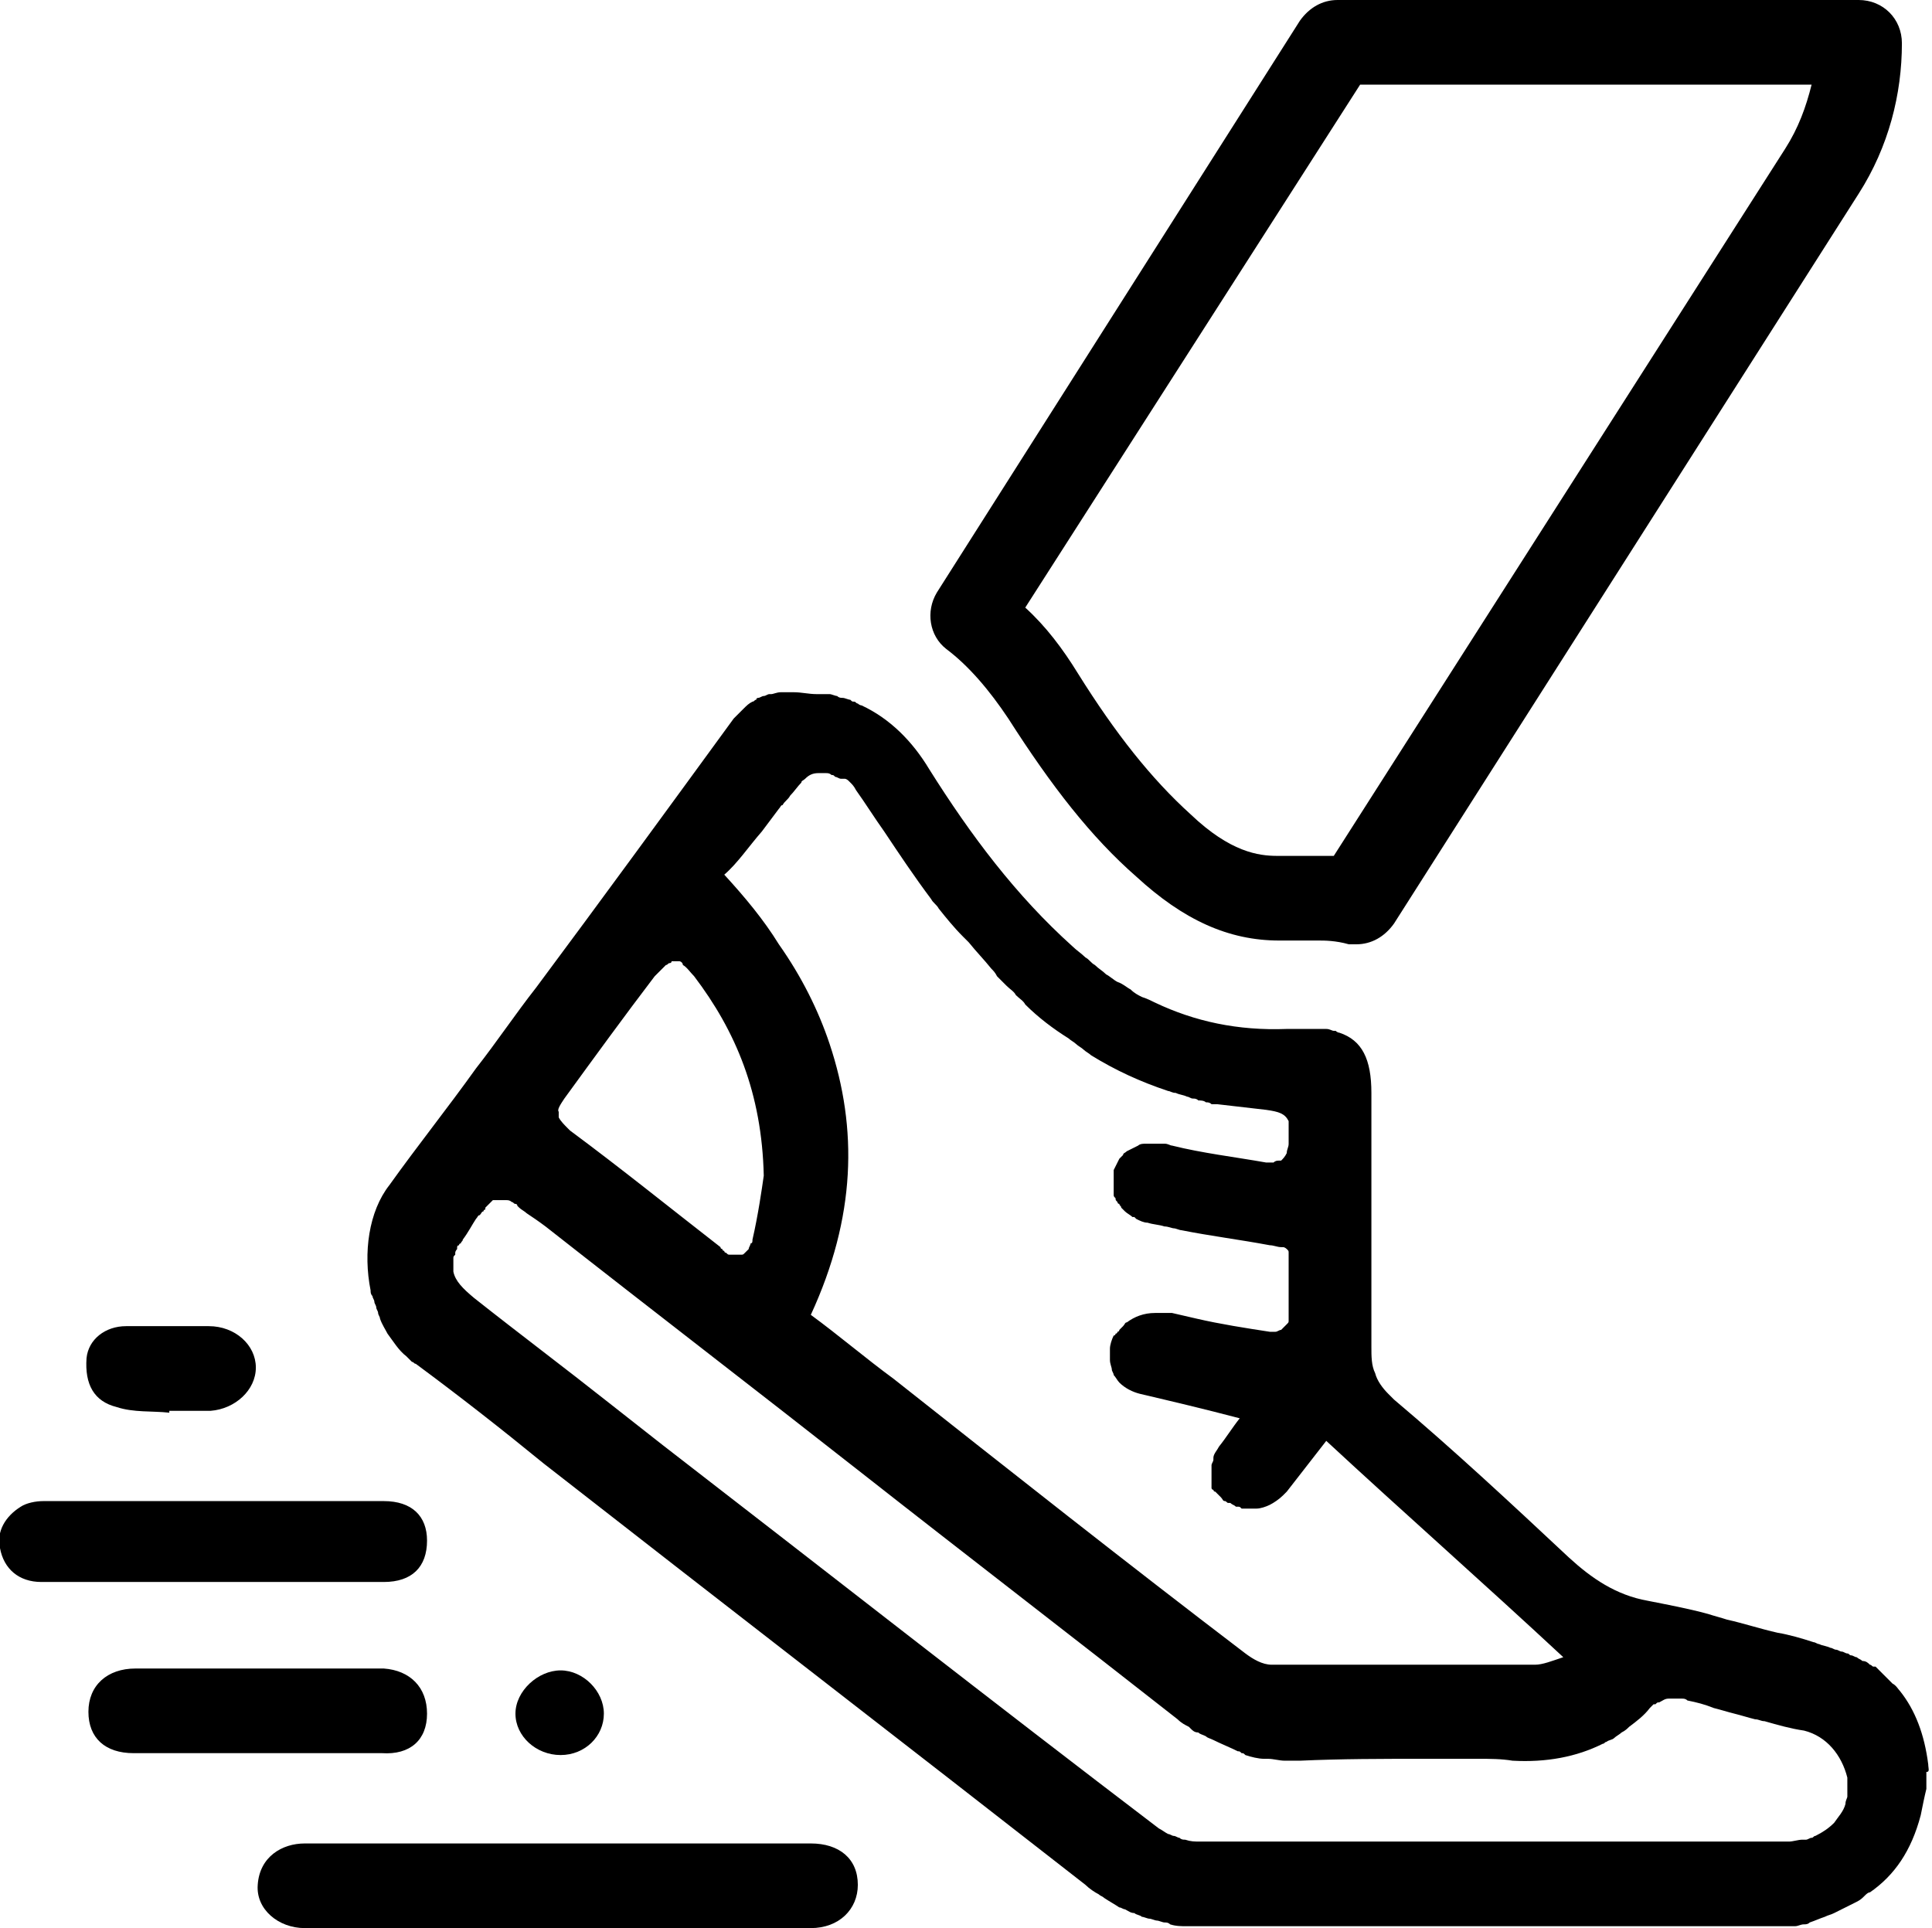
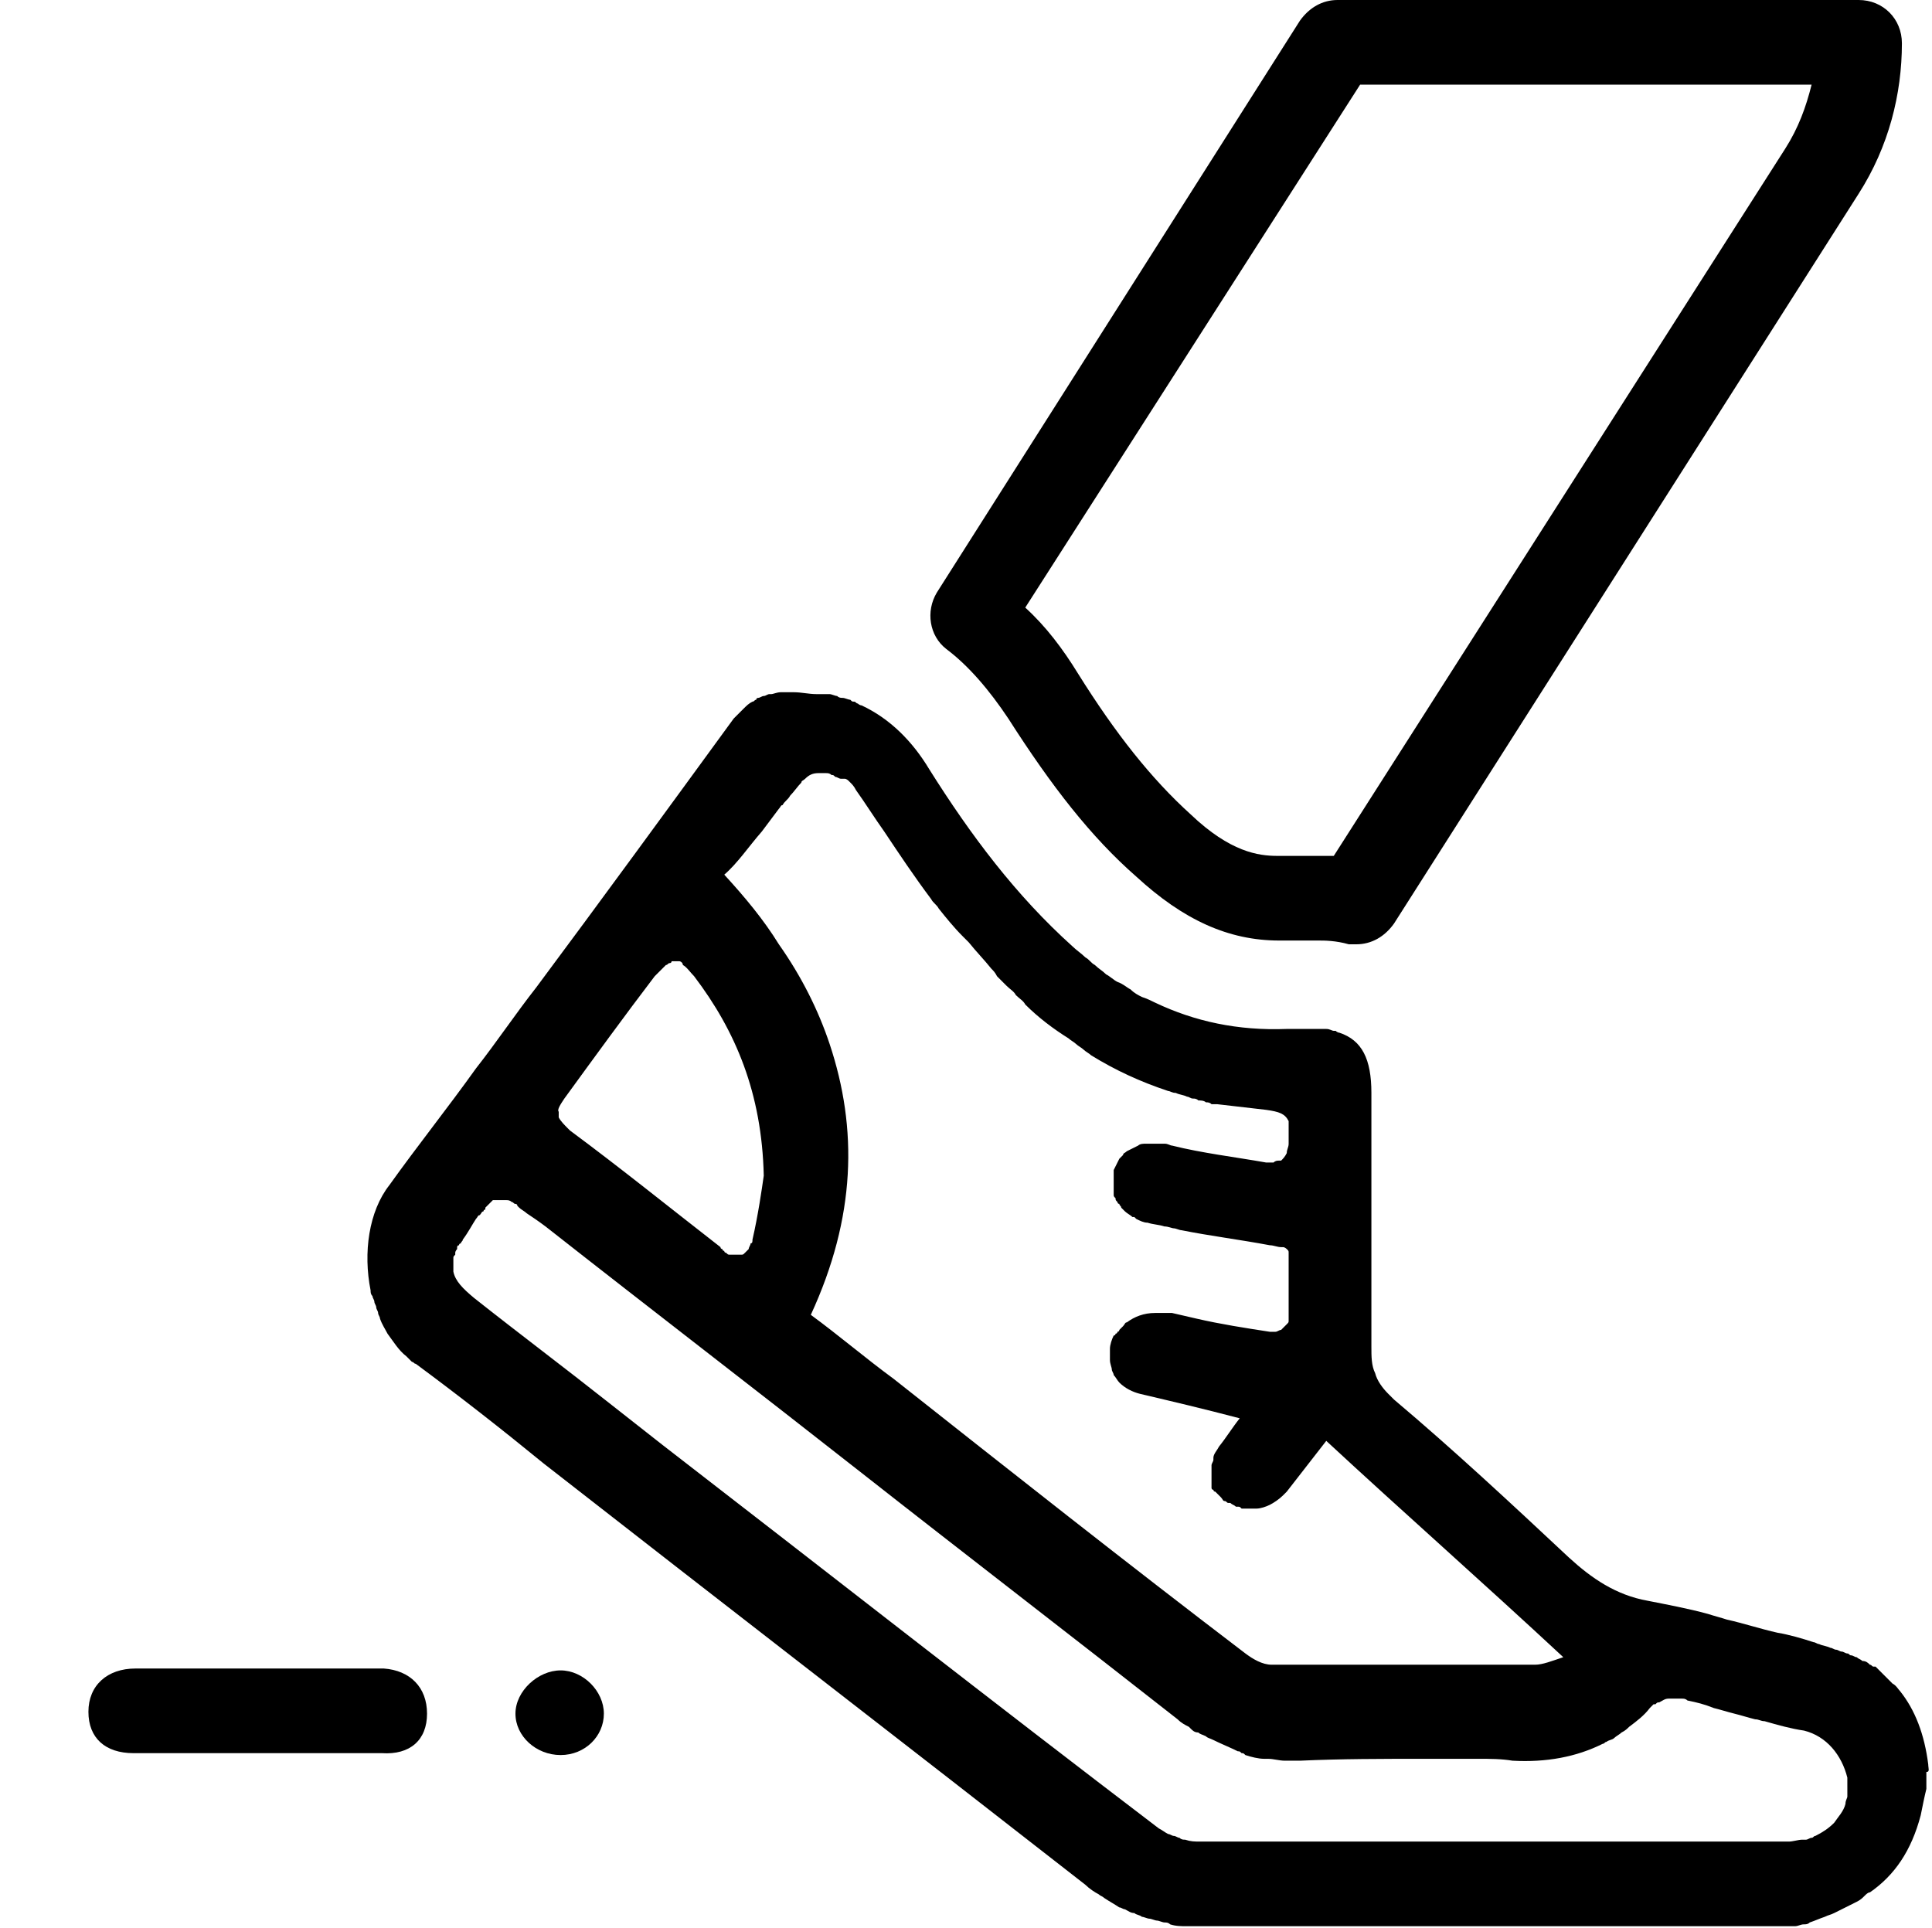
<svg xmlns="http://www.w3.org/2000/svg" version="1.1" id="Camada_1" x="0px" y="0px" viewBox="0 0 102.7 102.5" style="enable-background:new 0 0 102.7 102.5;" xml:space="preserve">
  <g>
-     <path d="M43.1,98c-4.5,0-8.9,0-13.4,0c-4.5,0-9,0-13.5,0c-1.2,0-2.4,0.7-2.5,2.2c-0.1,1.3,1.1,2.3,2.5,2.3c9,0,17.9,0,26.9,0   c1.5,0,2.5-1,2.5-2.3C45.6,98.8,44.6,98,43.1,98z" />
    <path d="M102.5,93.8c-0.2-1.6-0.7-2.9-1.5-3.9c-0.1-0.1-0.2-0.3-0.4-0.4c-0.2-0.2-0.5-0.5-0.7-0.7c-0.1-0.1-0.1-0.1-0.2-0.2   c0,0,0,0-0.1,0c-0.1,0-0.1-0.1-0.2-0.1c-0.1-0.1-0.2-0.2-0.4-0.2c-0.1-0.1-0.2-0.1-0.3-0.2c-0.1,0-0.2-0.1-0.3-0.1   c-0.1,0-0.1-0.1-0.2-0.1c-0.1,0-0.2-0.1-0.3-0.1c-0.1,0-0.2-0.1-0.3-0.1c-0.1,0-0.2-0.1-0.3-0.1c-0.2-0.1-0.4-0.1-0.6-0.2   c-0.1,0-0.2-0.1-0.3-0.1c-0.6-0.2-1.3-0.4-1.9-0.5c-0.9-0.2-1.8-0.5-2.7-0.7c-0.3-0.1-0.7-0.2-1-0.3c-1.1-0.3-2.2-0.5-3.2-0.7   c-1.7-0.3-3-1.2-4.2-2.3c-3.1-2.9-6.1-5.7-9.3-8.4c-0.1-0.1-0.2-0.2-0.3-0.3c-0.3-0.3-0.6-0.7-0.7-1.1c-0.2-0.4-0.2-0.9-0.2-1.4   c0-4.5,0-9,0-13.5c0-1.8-0.5-2.8-1.7-3.2c0,0-0.1,0-0.2-0.1c0,0-0.1,0-0.1,0c-0.1,0-0.2-0.1-0.4-0.1c-0.1,0-0.1,0-0.2,0   c-0.1,0-0.1,0-0.2,0c0,0-0.1,0-0.1,0c0,0,0,0,0,0c0,0,0,0-0.1,0c0,0-0.1,0-0.1,0c0,0-0.1,0-0.1,0c-0.1,0-0.1,0-0.2,0   c-0.4,0-0.7,0-1.1,0c-2.6,0.1-4.9-0.4-7-1.4c-0.2-0.1-0.4-0.2-0.7-0.3c-0.2-0.1-0.4-0.2-0.6-0.4c-0.2-0.1-0.4-0.3-0.7-0.4   c-0.2-0.1-0.4-0.3-0.6-0.4c-0.2-0.2-0.4-0.3-0.6-0.5c-0.2-0.1-0.3-0.3-0.5-0.4c-0.2-0.2-0.5-0.4-0.7-0.6c-3-2.7-5.4-5.9-7.6-9.4   c-0.9-1.5-2.1-2.7-3.6-3.4c0,0-0.1,0-0.2-0.1c-0.1,0-0.1-0.1-0.2-0.1c-0.1,0-0.1,0-0.2-0.1c-0.1,0-0.3-0.1-0.4-0.1   c-0.1,0-0.2,0-0.3-0.1c-0.1,0-0.3-0.1-0.4-0.1c-0.1,0-0.2,0-0.2,0c-0.1,0-0.3,0-0.4,0c0,0-0.1,0-0.1,0c-0.4,0-0.8-0.1-1.2-0.1   c-0.1,0-0.1,0-0.2,0c0,0-0.1,0-0.1,0c-0.1,0-0.2,0-0.3,0c0,0,0,0-0.1,0c-0.2,0-0.4,0.1-0.5,0.1c0,0,0,0-0.1,0   c-0.1,0-0.2,0.1-0.3,0.1c-0.1,0-0.2,0.1-0.3,0.1c0,0-0.1,0-0.1,0.1c-0.1,0-0.1,0.1-0.2,0.1c-0.2,0.1-0.3,0.2-0.5,0.4c0,0,0,0,0,0   c0,0-0.1,0.1-0.1,0.1c-0.1,0.1-0.2,0.2-0.3,0.3c0,0-0.1,0.1-0.1,0.1c-3.5,4.8-7,9.6-10.5,14.3c-1.1,1.4-2.1,2.9-3.2,4.3   c-1.5,2.1-3.1,4.1-4.6,6.2c-1.1,1.4-1.4,3.6-1,5.6c0,0.1,0,0.2,0.1,0.3c0,0,0,0,0,0c0,0.1,0.1,0.2,0.1,0.3c0,0.1,0.1,0.2,0.1,0.3   c0,0.1,0.1,0.2,0.1,0.3c0,0.1,0.1,0.2,0.1,0.3c0.1,0.3,0.3,0.6,0.4,0.8c0.3,0.4,0.6,0.9,1,1.2c0,0,0.1,0.1,0.1,0.1c0,0,0,0,0.1,0.1   c0,0,0.1,0.1,0.1,0.1c0.1,0,0.1,0.1,0.2,0.1c2.3,1.7,4.6,3.5,6.8,5.3c9.6,7.5,19.2,14.9,28.8,22.4c0.2,0.2,0.5,0.4,0.7,0.5   c0.1,0.1,0.2,0.1,0.3,0.2c0.3,0.2,0.5,0.3,0.8,0.5c0.1,0,0.2,0.1,0.3,0.1c0.2,0.1,0.3,0.2,0.5,0.2c0.1,0.1,0.3,0.1,0.4,0.2   c0.1,0,0.3,0.1,0.4,0.1c0.1,0,0.3,0.1,0.4,0.1c0.1,0,0.3,0.1,0.4,0.1c0.1,0,0.2,0,0.3,0.1c0.3,0.1,0.6,0.1,0.9,0.1   c0.2,0,0.3,0,0.5,0c0.1,0,0.3,0,0.4,0h0c10,0,20,0,30,0c0.3,0,0.7,0,1.1,0c0.1,0,0.2,0,0.3,0c0.2,0,0.3-0.1,0.5-0.1   c0.1,0,0.2,0,0.3-0.1c0.3-0.1,0.5-0.2,0.8-0.3c0.2-0.1,0.3-0.1,0.5-0.2c0.4-0.2,0.8-0.4,1.2-0.6c0.2-0.1,0.3-0.2,0.4-0.3   c0.1-0.1,0.2-0.2,0.3-0.2c1.3-0.9,2.2-2.2,2.7-4.1c0.1-0.5,0.2-1,0.3-1.4v-0.9C102.6,94.2,102.5,94,102.5,93.8z M40.5,44.2   c0.3-0.4,0.6-0.8,0.9-1.2c0.1-0.1,0.1-0.2,0.2-0.2c0.1-0.2,0.3-0.3,0.4-0.5c0.2-0.2,0.4-0.5,0.6-0.7c0-0.1,0.1-0.1,0.2-0.2   c0.2-0.2,0.4-0.3,0.7-0.3c0.1,0,0.3,0,0.4,0c0.1,0,0.2,0,0.3,0.1c0.1,0,0.1,0,0.2,0.1c0.1,0,0.2,0.1,0.3,0.1c0,0,0.1,0,0.1,0   c0,0,0.1,0,0.1,0c0.1,0,0.2,0.1,0.2,0.1c0,0,0.1,0.1,0.1,0.1c0.1,0.1,0.2,0.2,0.3,0.4c0.5,0.7,1,1.5,1.5,2.2   c0.8,1.2,1.6,2.4,2.5,3.6c0.1,0.2,0.3,0.3,0.4,0.5c0.4,0.5,0.8,1,1.3,1.5c0.1,0.1,0.2,0.2,0.3,0.3c0.4,0.5,0.8,0.9,1.2,1.4   c0.1,0.1,0.2,0.2,0.3,0.4c0.2,0.2,0.3,0.3,0.5,0.5c0.2,0.2,0.4,0.3,0.5,0.5c0.2,0.2,0.4,0.3,0.5,0.5c0.7,0.7,1.5,1.3,2.3,1.8   c0.1,0.1,0.3,0.2,0.4,0.3c0.1,0.1,0.3,0.2,0.4,0.3c0.1,0.1,0.3,0.2,0.4,0.3c1.3,0.8,2.6,1.4,4.1,1.9c0.1,0,0.2,0.1,0.4,0.1   c0.2,0.1,0.4,0.1,0.6,0.2c0.1,0,0.2,0.1,0.3,0.1c0.1,0,0.2,0,0.3,0.1c0.1,0,0.3,0,0.4,0.1c0.1,0,0.2,0,0.3,0.1c0.1,0,0.2,0,0.3,0   c0,0,0,0,0,0c0.9,0.1,1.7,0.2,2.6,0.3c0.7,0.1,1,0.2,1.2,0.6c0,0,0,0.1,0,0.1c0,0,0,0.1,0,0.1s0,0.1,0,0.1c0,0.1,0,0.2,0,0.3   c0,0.1,0,0.1,0,0.2c0,0.1,0,0.1,0,0.2c0,0,0,0.1,0,0.1c0,0,0,0,0,0.1c0,0.2-0.1,0.3-0.1,0.5c-0.1,0.2-0.2,0.3-0.3,0.4   c0,0-0.1,0-0.1,0c-0.1,0-0.2,0-0.3,0.1c-0.1,0-0.2,0-0.4,0c-1.7-0.3-3.4-0.5-5-0.9c-0.1,0-0.2-0.1-0.4-0.1c-0.1,0-0.1,0-0.2,0   c0,0-0.1,0-0.1,0c0,0-0.1,0-0.1,0c0,0-0.1,0-0.1,0h-0.1c-0.1,0-0.2,0-0.4,0c-0.1,0-0.3,0-0.4,0.1c-0.2,0.1-0.4,0.2-0.6,0.3   c-0.1,0.1-0.2,0.1-0.2,0.2c-0.1,0.1-0.2,0.2-0.2,0.2c0,0,0,0,0,0c-0.1,0.2-0.2,0.4-0.3,0.6c0,0,0,0.1,0,0.1c0,0,0,0.1,0,0.1   c0,0,0,0.1,0,0.1c0,0.1,0,0.1,0,0.2c0,0.1,0,0.1,0,0.2v0c0,0,0,0.1,0,0.2c0,0,0,0,0,0.1c0,0.1,0,0.1,0,0.2c0,0,0,0.1,0,0.1   c0,0,0,0,0,0c0,0.1,0,0.1,0.1,0.2c0,0.1,0,0.1,0.1,0.2c0,0,0,0,0,0c0,0,0,0.1,0.1,0.1c0,0.1,0.1,0.1,0.1,0.2c0,0,0.1,0.1,0.1,0.1   c0,0,0.1,0.1,0.1,0.1c0.1,0.1,0.3,0.2,0.4,0.3c0,0,0,0,0.1,0c0,0,0.1,0.1,0.1,0.1c0.2,0.1,0.4,0.2,0.6,0.2c0.3,0.1,0.6,0.1,0.9,0.2   c0.2,0,0.4,0.1,0.5,0.1c0.1,0,0.3,0.1,0.4,0.1c1.5,0.3,3.1,0.5,4.7,0.8c0.2,0,0.4,0.1,0.6,0.1c0,0,0,0,0.1,0c0.1,0,0.2,0.1,0.2,0.1   c0,0,0,0,0,0c0,0,0,0,0,0c0.1,0.1,0.1,0.1,0.1,0.2c0,0,0,0.1,0,0.1c0,0,0,0,0,0c0,0,0,0.1,0,0.1c0,0,0,0.1,0,0.1c0,0,0,0.1,0,0.1   c0,0,0,0.1,0,0.1c0,0.2,0,0.4,0,0.6c0,0.1,0,0.3,0,0.4v0.3c0,0.4,0,0.9,0,1.3c0,0,0,0.1,0,0.1c0,0.1,0,0.2,0,0.3c0,0,0,0.1,0,0.1   c0,0.1,0,0.1-0.1,0.2c0,0-0.1,0.1-0.1,0.1c0,0,0,0-0.1,0.1c0,0-0.1,0.1-0.1,0.1c0,0,0,0,0,0c-0.1,0-0.2,0.1-0.3,0.1   c-0.1,0-0.1,0-0.2,0c0,0-0.1,0-0.1,0c-1.3-0.2-2.6-0.4-3.9-0.7c-0.4-0.1-0.9-0.2-1.3-0.3c-0.1,0-0.1,0-0.2,0c0,0-0.1,0-0.1,0   c-0.1,0-0.1,0-0.2,0c-0.1,0-0.1,0-0.2,0h0c-0.1,0-0.1,0-0.2,0h0c-0.6,0-1.1,0.2-1.5,0.5c-0.1,0-0.1,0.1-0.2,0.2   c-0.1,0.1-0.1,0.1-0.2,0.2c0,0,0,0.1-0.1,0.1c0,0,0,0.1-0.1,0.1c0,0,0,0.1-0.1,0.1c-0.1,0.2-0.2,0.5-0.2,0.7c0,0.2,0,0.4,0,0.6   c0,0.2,0.1,0.4,0.1,0.5c0,0.1,0.1,0.2,0.1,0.3c0.1,0.1,0.2,0.3,0.3,0.4c0.3,0.3,0.7,0.5,1.1,0.6c1.7,0.4,3.4,0.8,5.3,1.3   c-0.4,0.5-0.7,1-1.1,1.5c-0.1,0.2-0.3,0.4-0.3,0.6c0,0,0,0.1,0,0.1c0,0,0,0,0,0c0,0.1-0.1,0.2-0.1,0.3c0,0,0,0,0,0   c0,0.1,0,0.1,0,0.2c0,0,0,0,0,0c0,0.1,0,0.1,0,0.2v0c0,0.1,0,0.1,0,0.2c0,0,0,0.1,0,0.1c0,0,0,0,0,0.1c0,0,0,0.1,0,0.1   c0,0.1,0,0.1,0,0.2c0,0,0,0.1,0,0.1c0,0,0,0,0,0c0,0,0,0.1,0.1,0.1c0,0,0,0.1,0.1,0.1c0,0,0,0,0,0c0,0,0.1,0.1,0.1,0.1   s0.1,0.1,0.1,0.1c0,0,0.1,0.1,0.1,0.1c0.1,0.1,0.1,0.2,0.2,0.2c0.1,0,0.1,0.1,0.2,0.1c0,0,0,0,0.1,0c0.1,0.1,0.2,0.1,0.3,0.2   c0,0,0,0,0.1,0c0.1,0,0.1,0,0.2,0.1c0,0,0.1,0,0.1,0c0,0,0.1,0,0.1,0c0.1,0,0.1,0,0.2,0c0,0,0,0,0.1,0c0,0,0,0,0.1,0c0,0,0,0,0,0   c0.1,0,0.2,0,0.2,0c0.2,0,0.5-0.1,0.7-0.2c0.2-0.1,0.5-0.3,0.7-0.5c0.1-0.1,0.1-0.1,0.2-0.2c0.7-0.9,1.4-1.8,2.1-2.7   c4.1,3.8,8.3,7.5,12.6,11.5c-0.6,0.2-1.1,0.4-1.5,0.4h0c-2.1,0-4.3,0-6.4,0h-0.6c-0.7,0-1.5,0-2.2,0c-1.6,0-3.2,0-4.8,0   c-0.5,0-1-0.3-1.4-0.6c-6.3-4.8-12.5-9.7-18.7-14.6c-1.5-1.1-2.9-2.3-4.4-3.4c2.4-5.2,2.5-9.9,1-14.4c-0.6-1.8-1.5-3.6-2.7-5.3   c-0.8-1.3-1.8-2.5-2.9-3.7C39.2,45.9,39.8,45,40.5,44.2z M30,58.4c1.6-2.2,3.2-4.4,4.8-6.5c0.1-0.1,0.1-0.1,0.2-0.2   c0.2-0.2,0.3-0.3,0.4-0.4c0.1,0,0.1-0.1,0.2-0.1c0,0,0.1,0,0.1-0.1c0,0,0.1,0,0.1,0c0,0,0.1,0,0.1,0c0,0,0.1,0,0.1,0   c0,0,0.1,0,0.1,0c0.1,0,0.2,0.1,0.2,0.2c0.2,0.1,0.4,0.4,0.6,0.6c2.2,2.9,3.6,6.2,3.7,10.6c-0.1,0.7-0.3,2.1-0.6,3.4   c0,0.1,0,0.2-0.1,0.2c0,0.1-0.1,0.2-0.1,0.3c0,0,0,0,0,0c0,0-0.1,0.1-0.1,0.1c0,0,0,0-0.1,0.1c-0.1,0.1-0.1,0.1-0.2,0.1   c-0.1,0-0.1,0-0.2,0c-0.1,0-0.2,0-0.4,0c-0.1,0-0.1,0-0.2-0.1c0,0-0.1,0-0.1-0.1c0,0-0.1,0-0.1-0.1c0,0-0.1,0-0.1-0.1   c-2.7-2.1-5.3-4.2-8-6.2c0,0-0.1-0.1-0.1-0.1c-0.2-0.2-0.4-0.4-0.5-0.6c0,0,0,0,0-0.1c0-0.1,0-0.1,0-0.2C29.6,59,29.8,58.7,30,58.4   z M98.2,95.2c0,0,0,0.1,0,0.1c0,0,0,0.1,0,0.1c0,0,0,0.1,0,0.1c0,0.1-0.1,0.2-0.1,0.4c-0.1,0.4-0.4,0.7-0.6,1   c-0.3,0.3-0.6,0.5-1,0.7c-0.1,0-0.1,0.1-0.2,0.1c-0.1,0-0.2,0.1-0.3,0.1c0,0-0.1,0-0.2,0c-0.2,0-0.5,0.1-0.7,0.1   c-5.3,0-10.5,0-15.8,0v0h-0.7c-4.9,0-9.8,0-14.7,0h-0.1c-0.3,0-0.5,0-0.8-0.1c-0.1,0-0.2,0-0.3-0.1c-0.1,0-0.2-0.1-0.3-0.1   c-0.1,0-0.2-0.1-0.3-0.1c-0.2-0.1-0.3-0.2-0.5-0.3C52.8,90.5,44,83.6,35.2,76.8c-0.9-0.7-1.9-1.5-2.8-2.2c-2.4-1.9-4.8-3.7-7.2-5.6   c-0.6-0.5-1-0.9-1.1-1.4c0,0,0-0.1,0-0.1c0,0,0-0.1,0-0.1c0,0,0,0,0,0c0,0,0-0.1,0-0.1c0,0,0,0,0,0c0-0.1,0-0.3,0-0.4   c0-0.1,0-0.1,0.1-0.2c0,0,0-0.1,0-0.1c0-0.1,0.1-0.2,0.1-0.2c0,0,0,0,0,0h0c0,0,0-0.1,0-0.1c0,0,0,0,0,0c0,0,0-0.1,0.1-0.1h0   c0,0,0,0,0,0c0,0,0,0,0,0c0,0,0-0.1,0.1-0.1c0-0.1,0.1-0.1,0.1-0.2c0.3-0.4,0.5-0.8,0.7-1.1c0.1-0.1,0.1-0.2,0.2-0.2   c0.1-0.1,0.1-0.2,0.2-0.2c0,0,0-0.1,0.1-0.1c0,0,0,0,0-0.1c0,0,0.1-0.1,0.1-0.1c0,0,0.1-0.1,0.1-0.1c0.1-0.1,0.1-0.1,0.2-0.2   c0,0,0,0,0,0c0,0,0,0,0.1,0c0,0,0,0,0.1,0c0,0,0,0,0.1,0c0,0,0,0,0,0c0,0,0.1,0,0.1,0c0.1,0,0.2,0,0.3,0c0.1,0,0.2,0,0.3,0.1   c0.1,0,0.1,0.1,0.2,0.1c0,0,0.1,0,0.1,0.1c0,0,0.1,0.1,0.1,0.1c0.1,0.1,0.3,0.2,0.4,0.3c0.3,0.2,0.6,0.4,1,0.7   c5.6,4.4,11.2,8.7,16.8,13.1c5.6,4.4,11.2,8.7,16.8,13.1c0.2,0.2,0.4,0.3,0.6,0.4c0,0,0.1,0.1,0.1,0.1c0.1,0.1,0.2,0.2,0.4,0.2   c0.1,0.1,0.2,0.1,0.4,0.2c0.1,0.1,0.2,0.1,0.4,0.2c0.4,0.2,0.9,0.4,1.3,0.6c0.1,0,0.1,0,0.2,0.1c0.1,0,0.1,0,0.2,0.1   c0.3,0.1,0.7,0.2,1,0.2c0.1,0,0.1,0,0.2,0c0.3,0,0.6,0.1,0.9,0.1c0.2,0,0.3,0,0.5,0h0c0.1,0,0.2,0,0.3,0c2.2-0.1,4.4-0.1,6.6-0.1   c0.7,0,1.3,0,2,0c0.3,0,0.6,0,0.9,0c0.6,0,1.2,0,1.8,0.1c1.8,0.1,3.4-0.2,4.8-0.9c0.1,0,0.1-0.1,0.2-0.1c0.1-0.1,0.3-0.1,0.4-0.2   c0.1-0.1,0.3-0.2,0.4-0.3c0.2-0.1,0.3-0.2,0.4-0.3c0.4-0.3,0.8-0.6,1.1-1c0.1-0.1,0.1-0.1,0.2-0.2c0,0,0,0,0.1,0   c0.1-0.1,0.1-0.1,0.2-0.1c0.2-0.1,0.3-0.2,0.5-0.2c0.1,0,0.2,0,0.2,0c0.1,0,0.1,0,0.2,0c0.1,0,0.2,0,0.3,0c0.1,0,0.2,0,0.3,0.1   c0.5,0.1,0.9,0.2,1.4,0.4c0.4,0.1,0.7,0.2,1.1,0.3c0.4,0.1,0.7,0.2,1.1,0.3c0.2,0,0.3,0.1,0.5,0.1c0.7,0.2,1.4,0.4,2.1,0.5   c1.2,0.3,2,1.3,2.3,2.5c0,0,0,0.1,0,0.1c0,0,0,0,0,0.1c0,0,0,0.1,0,0.1c0,0,0,0.1,0,0.1c0,0,0,0.1,0,0.1   C98.2,94.8,98.2,95,98.2,95.2z" />
-     <path d="M11.3,84.1c3,0,6.1,0,9.1,0c1.5,0,2.3-0.8,2.3-2.2c0-1.3-0.8-2.1-2.3-2.1c-6,0-12.1,0-18.1,0c-0.4,0-0.9,0.1-1.2,0.3   c-0.8,0.5-1.3,1.3-1.1,2.2c0.2,1.1,1,1.8,2.2,1.8C5.3,84.1,8.3,84.1,11.3,84.1C11.3,84.1,11.3,84.1,11.3,84.1z" />
    <path d="M22.7,91.1c0-1.4-0.9-2.3-2.3-2.4c-0.7,0-1.5,0-2.2,0c-3.7,0-7.3,0-11,0c-1.5,0-2.5,0.9-2.5,2.3c0,1.4,0.9,2.2,2.4,2.2   c2.2,0,4.3,0,6.5,0c2.2,0,4.5,0,6.7,0C21.8,93.3,22.7,92.5,22.7,91.1z" />
-     <path d="M6.2,74.8C7.1,75.1,8.1,75,9,75.1c0,0,0-0.1,0-0.1c0.7,0,1.5,0,2.2,0c1.3-0.1,2.4-1.1,2.4-2.3c0-1.2-1.1-2.2-2.5-2.2   c-1.5,0-2.9,0-4.4,0c-1.1,0-2,0.7-2.1,1.7C4.5,73.6,5,74.5,6.2,74.8z" />
    <path d="M32.1,91.1c0-1.2-1.1-2.3-2.3-2.3c-1.2,0-2.4,1.1-2.4,2.3c0,1.2,1.1,2.2,2.4,2.2C31.1,93.3,32.1,92.3,32.1,91.1z" />
    <path d="M50.3,34.5c1.2,0.9,2.3,2.2,3.3,3.7c2.3,3.6,4.4,6.3,6.8,8.4c2.5,2.3,4.9,3.4,7.6,3.4c0.2,0,0.3,0,0.5,0c0.3,0,0.6,0,0.9,0   c0.2,0,0.4,0,0.7,0c0.3,0,0.9,0,1.6,0.2c0.1,0,0.3,0,0.4,0c0.8,0,1.5-0.4,2-1.1l24.7-38.8c1.6-2.5,2.3-5.3,2.3-8c0,0,0,0,0,0   c0-1.3-1-2.3-2.3-2.3H71.1c-0.8,0-1.5,0.4-2,1.1L49.8,31.5C49.2,32.5,49.4,33.8,50.3,34.5z M72.3,4.5h24c-0.3,1.2-0.7,2.3-1.4,3.4   L70.9,45.5c-0.3,0-0.5,0-0.7,0c-0.3,0-0.6,0-0.9,0c-0.3,0-0.7,0-1.1,0c-0.1,0-0.2,0-0.3,0c-1,0-2.5-0.2-4.6-2.2   c-2.1-1.9-4-4.3-6-7.5c-0.8-1.3-1.7-2.5-2.8-3.5L72.3,4.5z" />
  </g>
</svg>